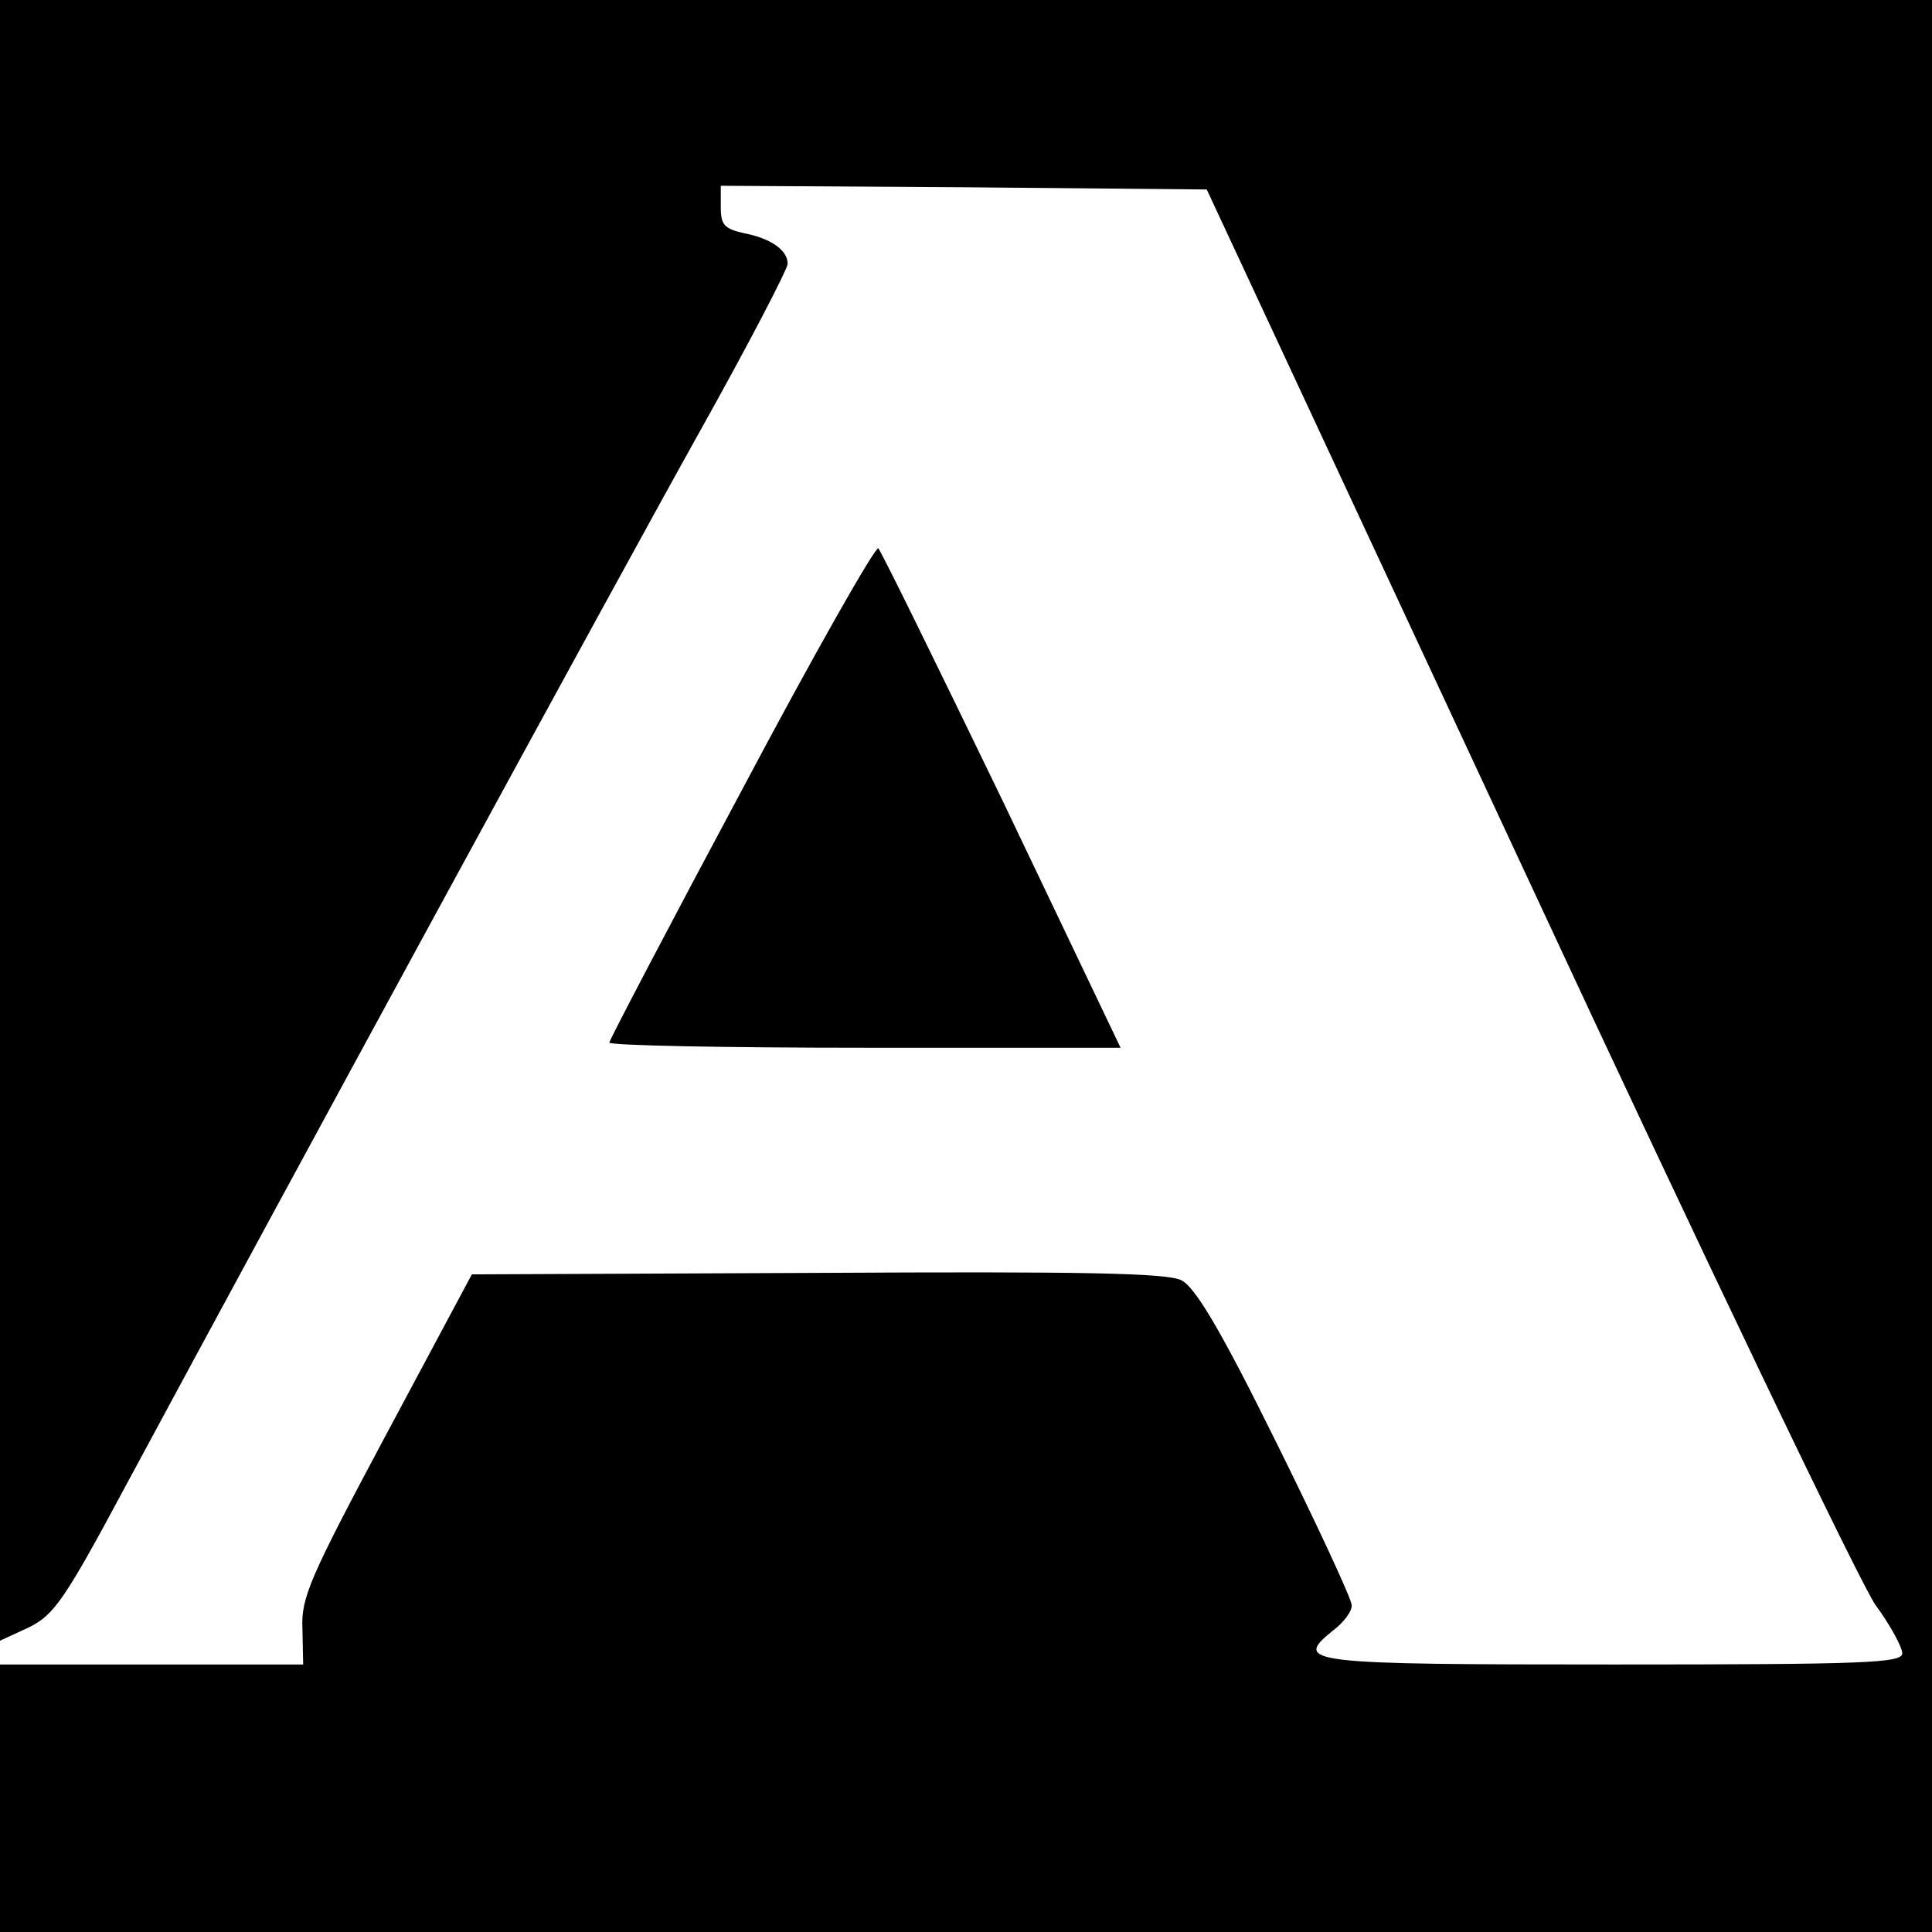
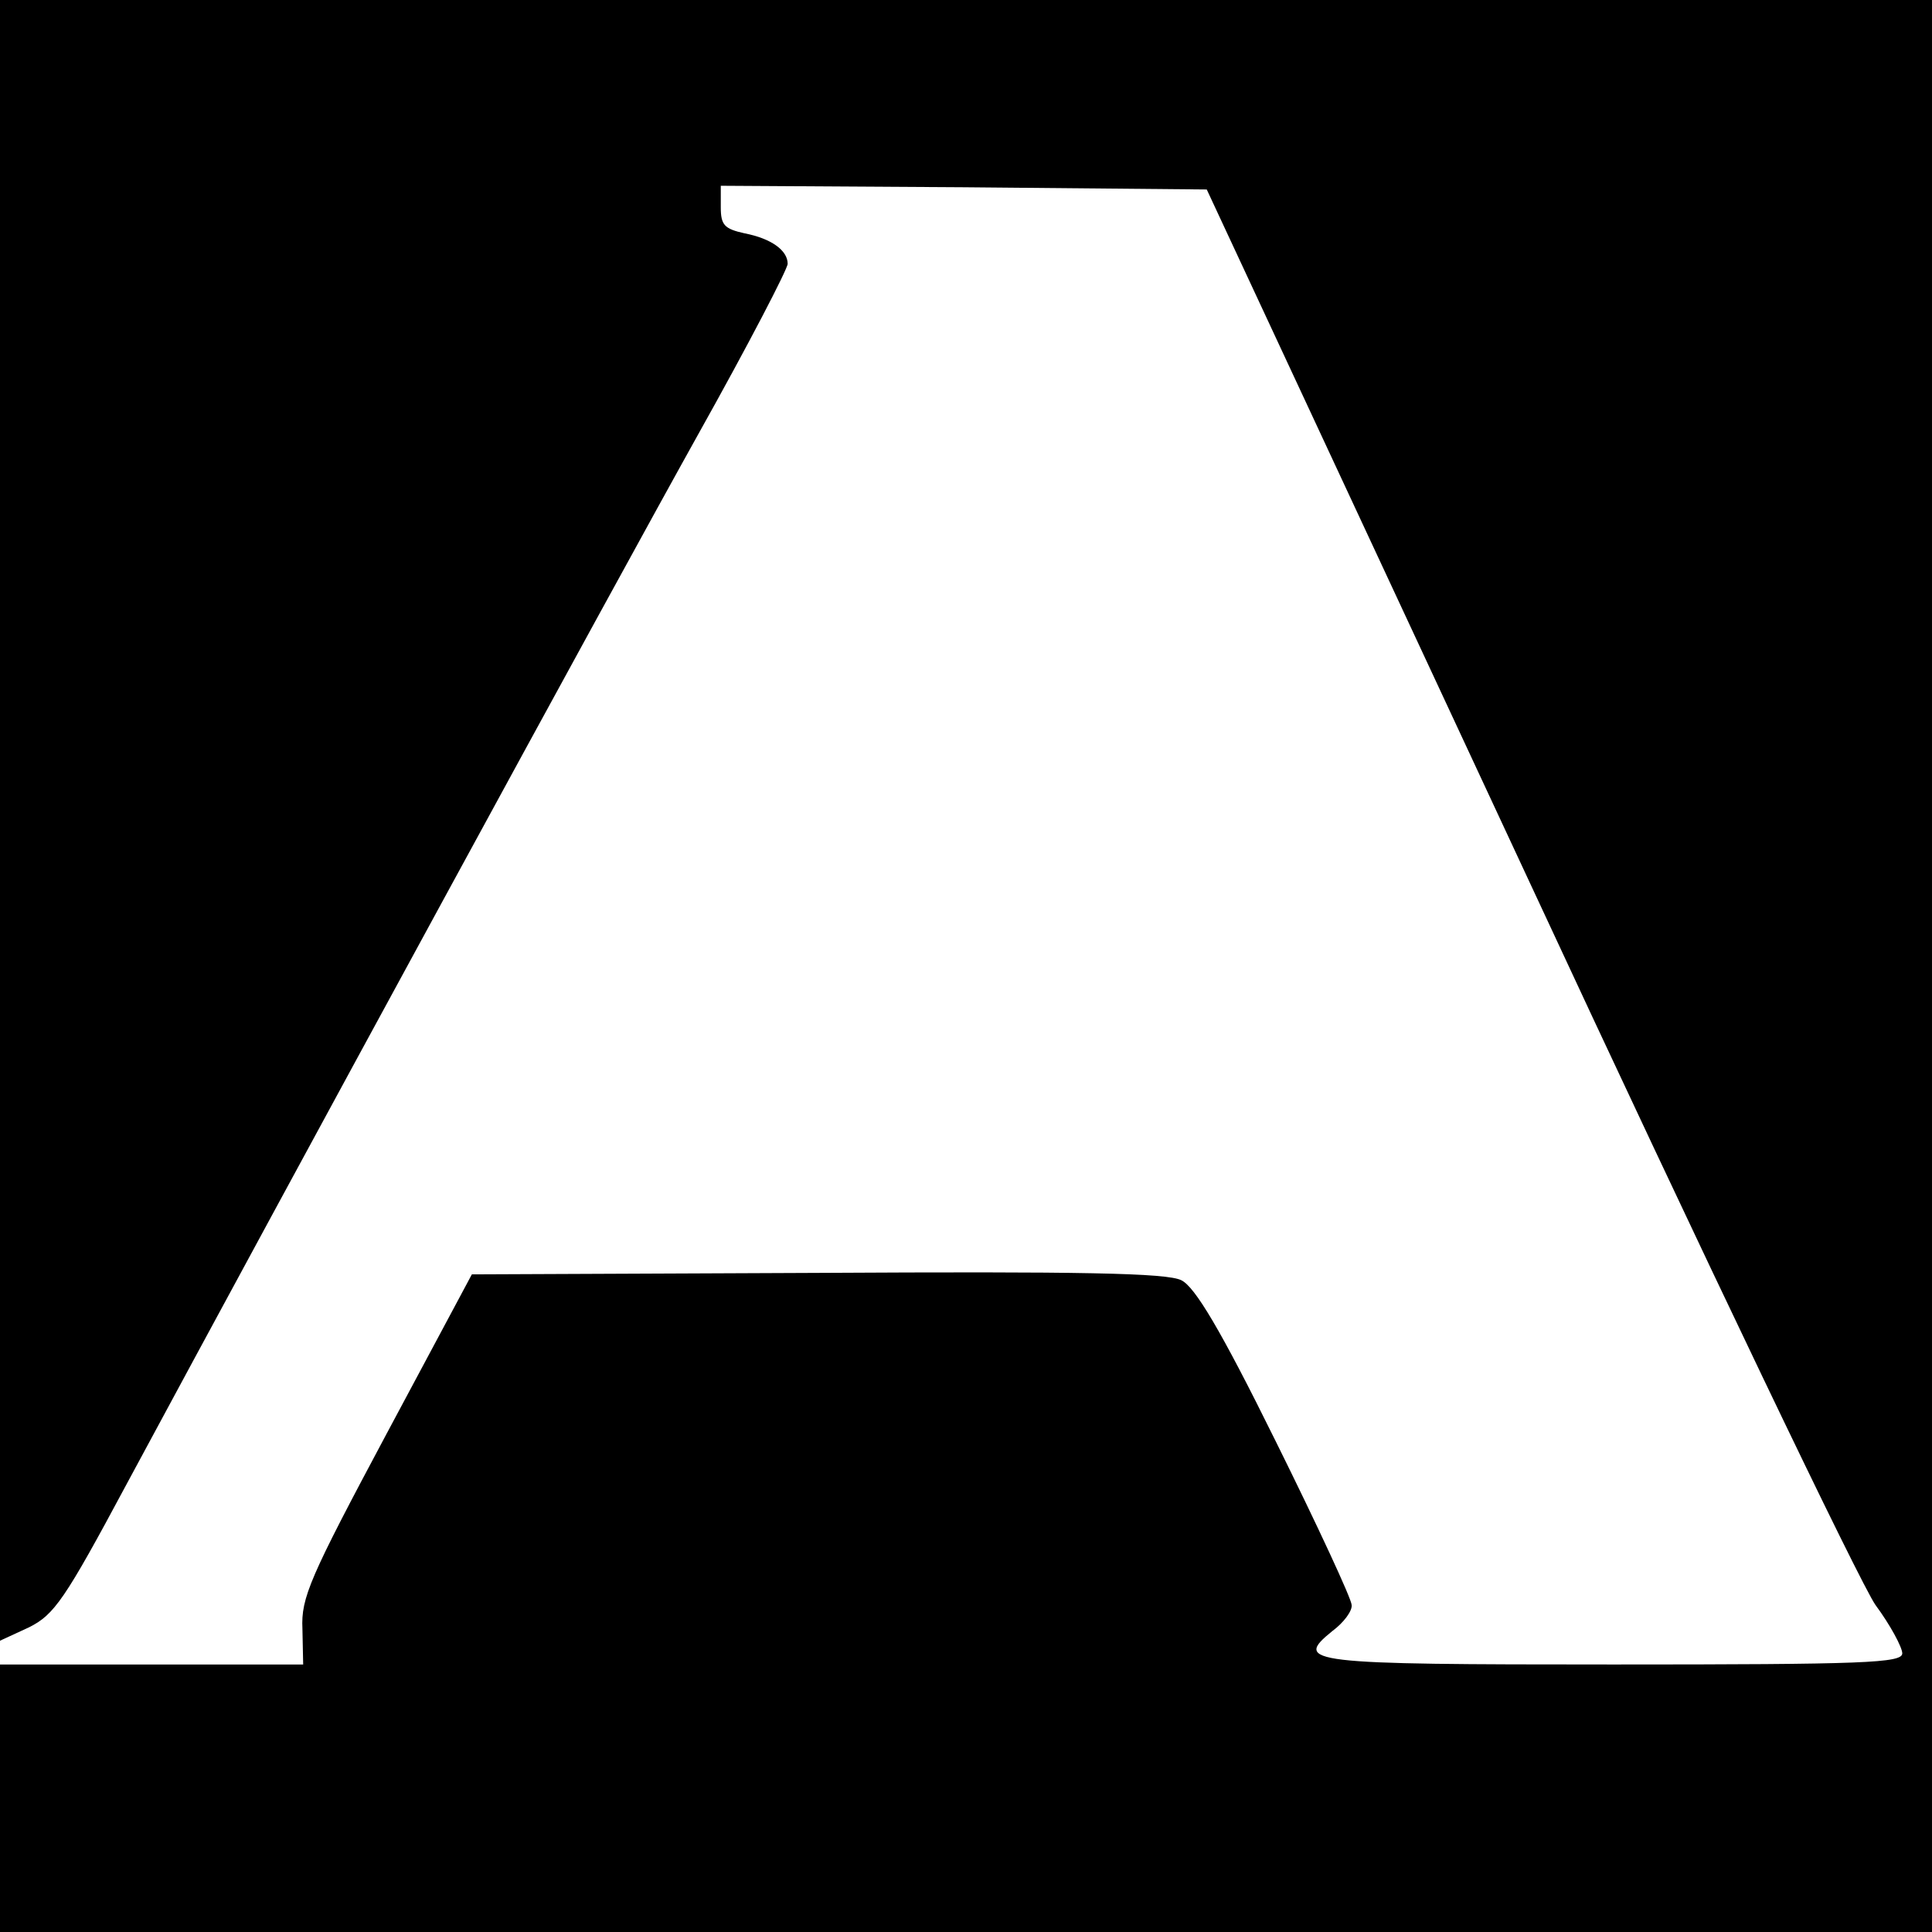
<svg xmlns="http://www.w3.org/2000/svg" version="1.0" width="260pt" height="260pt" viewBox="0 0 260 260" preserveAspectRatio="xMidYMid meet">
  <g transform="translate(0,260) scale(0.1,-0.1)" fill="#000000" stroke="none">
    <path d="M0 1496 l0 -1104 39 18 c34 17 48 37 131 192 217 403 661 1219 771 1416 66 118 119 220 119 227 0 18 -22 34 -58 41 -27 6 -32 11 -32 35 l0 29 327 -2 327 -3 432 -927 c237 -510 448 -950 468 -978 20 -27 36 -57 36 -65 0 -13 -50 -15 -389 -15 -413 0 -431 2 -378 45 15 11 27 27 26 35 0 8 -46 107 -102 220 -75 152 -109 208 -127 217 -19 10 -136 12 -490 10 l-465 -2 -115 -215 c-103 -193 -115 -220 -113 -262 l1 -48 -204 0 -204 0 0 -180 0 -180 1300 0 1300 0 0 1300 0 1300 -1300 0 -1300 0 0 -1104z" />
-     <path d="M998 1536 c-98 -183 -178 -336 -178 -339 0 -4 155 -7 344 -7 l344 0 -159 333 c-88 182 -163 335 -167 339 -4 3 -87 -143 -184 -326z" />
  </g>
</svg>